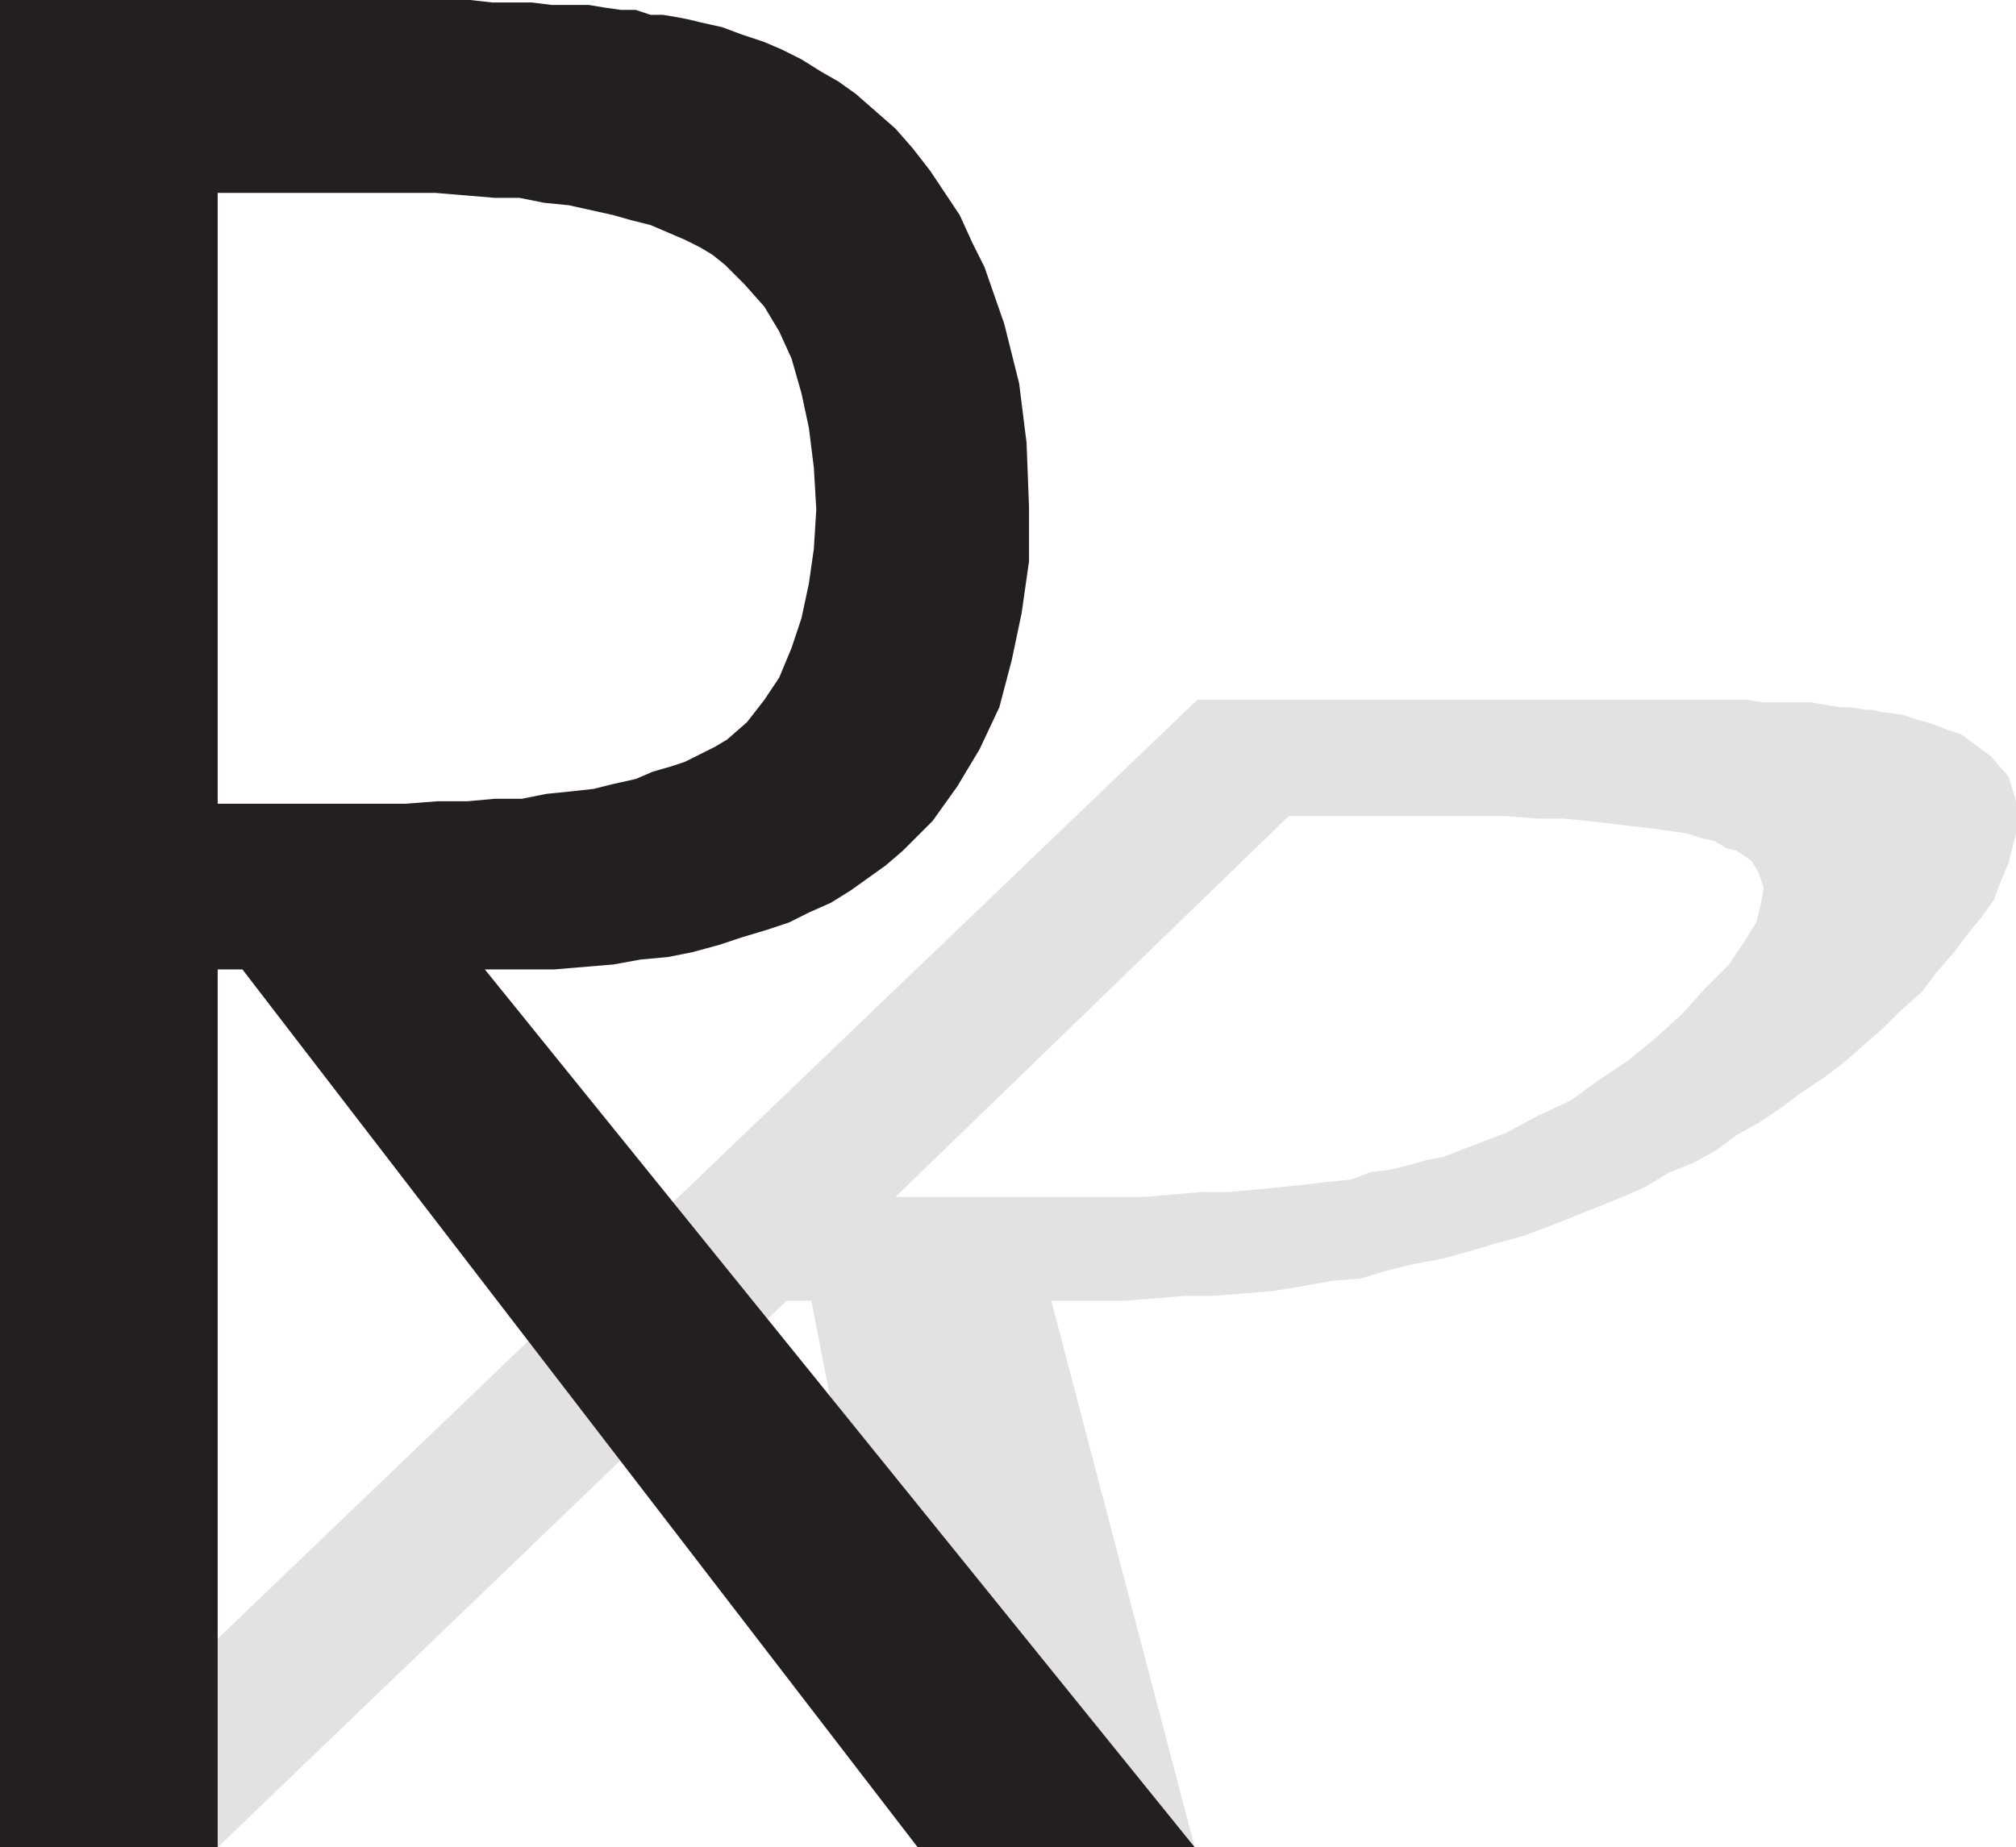
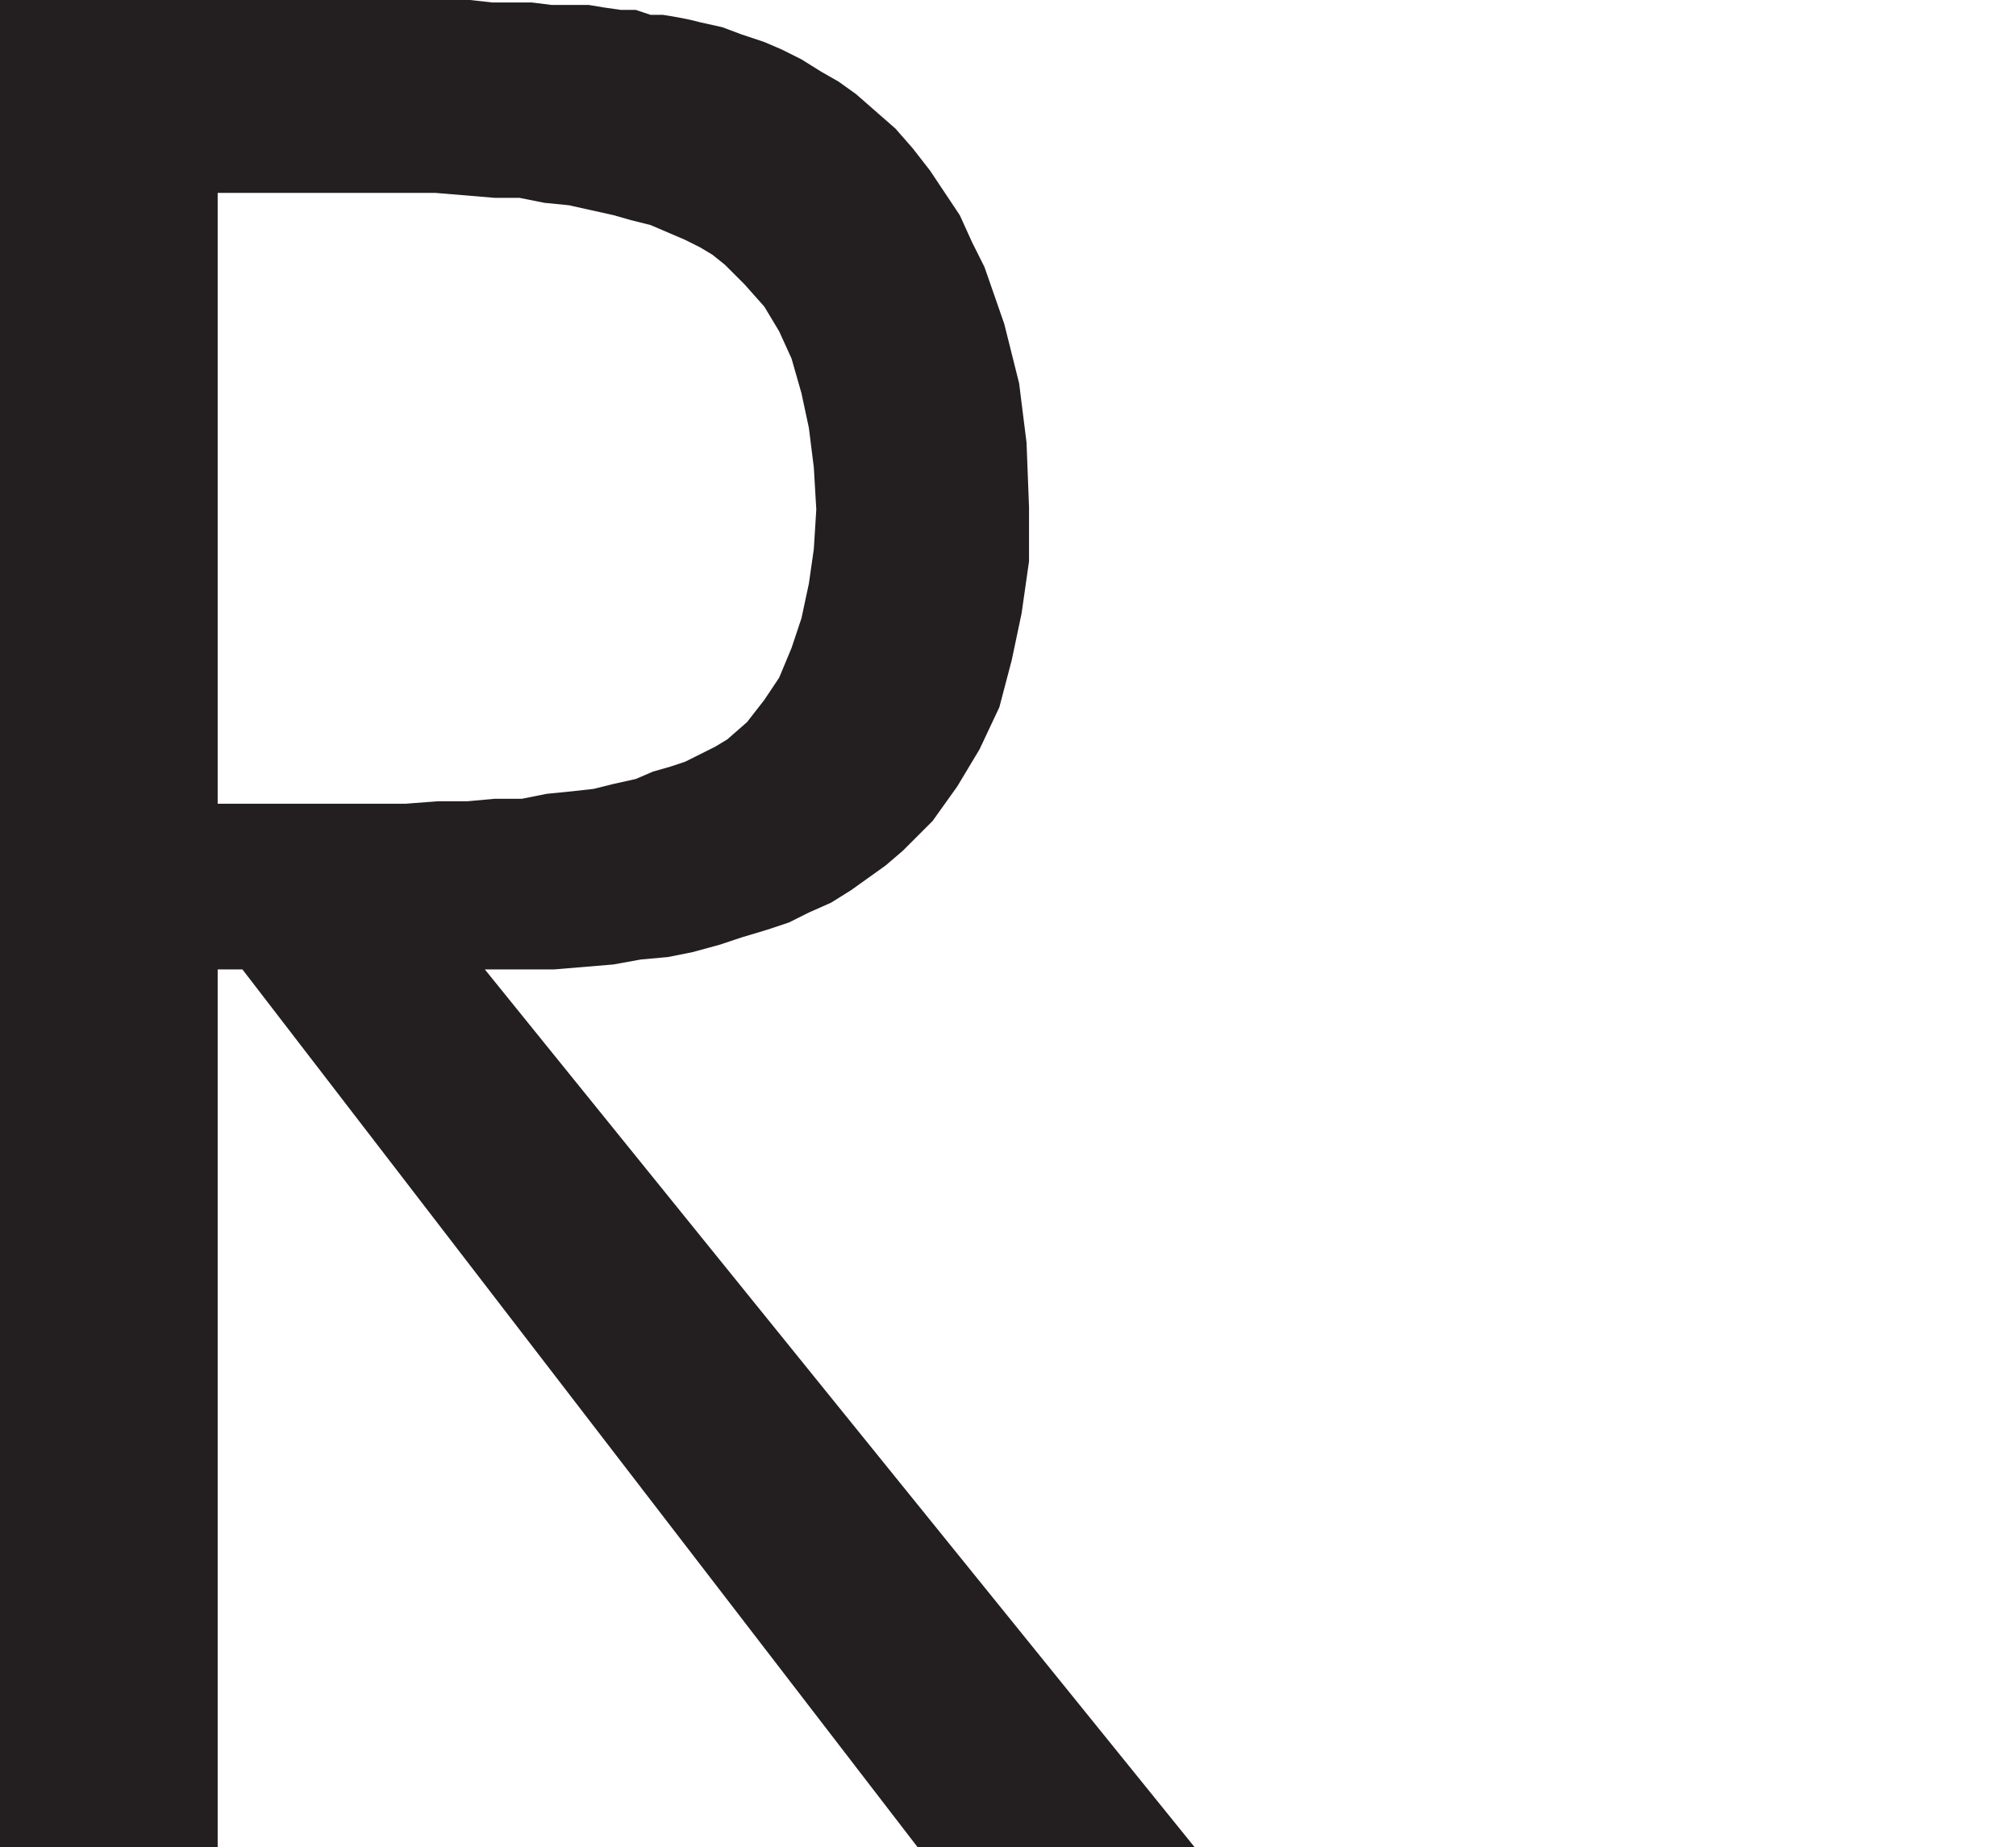
<svg xmlns="http://www.w3.org/2000/svg" width="611.25" height="560.25">
-   <path fill="#e3e2e2" fill-rule="evenodd" d="M390.75 247.5h66l9 .75H474l7.5.75 6.75.75 6 .75 6.75.75 10.5 1.5 4.5 1.5 3.75.75 3.75 2.25 3 .75 4.5 3 2.25 3.75 1.5 4.5-.75 4.5-1.5 6-3.75 6-4.5 6.75-6.75 6.75-7.5 8.25-8.25 7.5-8.25 6.75-9 6-8.25 6-9.75 4.5-9.75 5.25-19.5 7.5-4.5.75-5.25 1.5-6 1.5-6 .75-6 2.25-7.5.75-6 .75-15 1.5-8.25.75h-8.25l-9 .75-8.25.75H271.5l119.25-115.5L363 212.25l-363 348h66L238.5 394.5h7.5l32.25 165.75h84l-43.5-165.75h21.75l9.75-.75 9-.75h9l18-1.5 9-1.5 8.25-1.5 9-.75 7.5-2.25 9-2.25 8.25-1.5 8.25-2.25 7.5-2.25 8.25-2.25 8.25-3 22.5-9 6.75-3 7.5-4.5 7.5-3 6.75-3.75 6-4.5 6.75-3.75L540 336l6-4.5 6.75-4.5 6-4.5 12-10.5 5.25-5.25 6.75-6 4.5-6 5.25-6 4.5-6 3.75-4.5 3.75-5.25 2.25-6 2.25-5.25 2.25-9V243l-2.25-7.5-5.25-6-9-6.75-4.5-1.5-3.75-1.5-5.25-1.5-4.5-1.5-6-.75-3-.75h-2.25l-4.5-.75h-3l-9-1.5h-14.25l-5.25-.75H363l27.75 35.25" />
  <path fill="#231f20" fill-rule="evenodd" d="M66 58.5h66l18 1.5h7.5l7.5 1.5 7.5.75 13.5 3 5.25 1.5 6 1.5 10.5 4.5 4.5 2.25 3.75 2.25 3.75 3 6 6 6 6.75 4.5 7.5 3.75 8.25 3 10.5 2.25 10.5 1.5 12 .75 12.75-.75 12-1.5 10.5-2.25 10.5-3 9-3.75 9-4.5 6.75-5.25 6.75-6 5.25-3.75 2.25-9 4.5-4.5 1.5L198 234l-5.25 2.25-6.75 1.5-6 1.5-6.75.75-7.5.75-7.5 1.5H150l-8.25.75h-9l-9.75.75H66V58.5L0 0v560.25h66V294h7.5l204.75 266.25h84L147 294h21l18-1.5 8.25-1.5 8.25-.75 7.5-1.5 8.25-2.25 6.75-2.25 7.5-2.25 6.75-2.25 6-3 6.75-3 6-3.75 10.5-7.5 5.25-4.5 9-9 7.5-10.5 6.75-11.25 6-12.75 3.75-14.25 3-14.25 2.25-15.75v-16.5l-.75-19.5-2.25-18-4.5-18-6-17.25-3.75-7.5-3.75-8.25-9-13.5-5.25-6.75-5.25-6-12-10.5-5.25-3.75-5.25-3-6-3.75-6-3-5.25-2.25L225 10.5l-6-2.25-6.75-1.5-3-.75-3.75-.75-4.5-.75h-3.75l-4.5-1.5h-4.5L183 2.25l-4.5-.75h-11.25l-6-.75h-12L142.5 0H0l66 58.5" />
</svg>